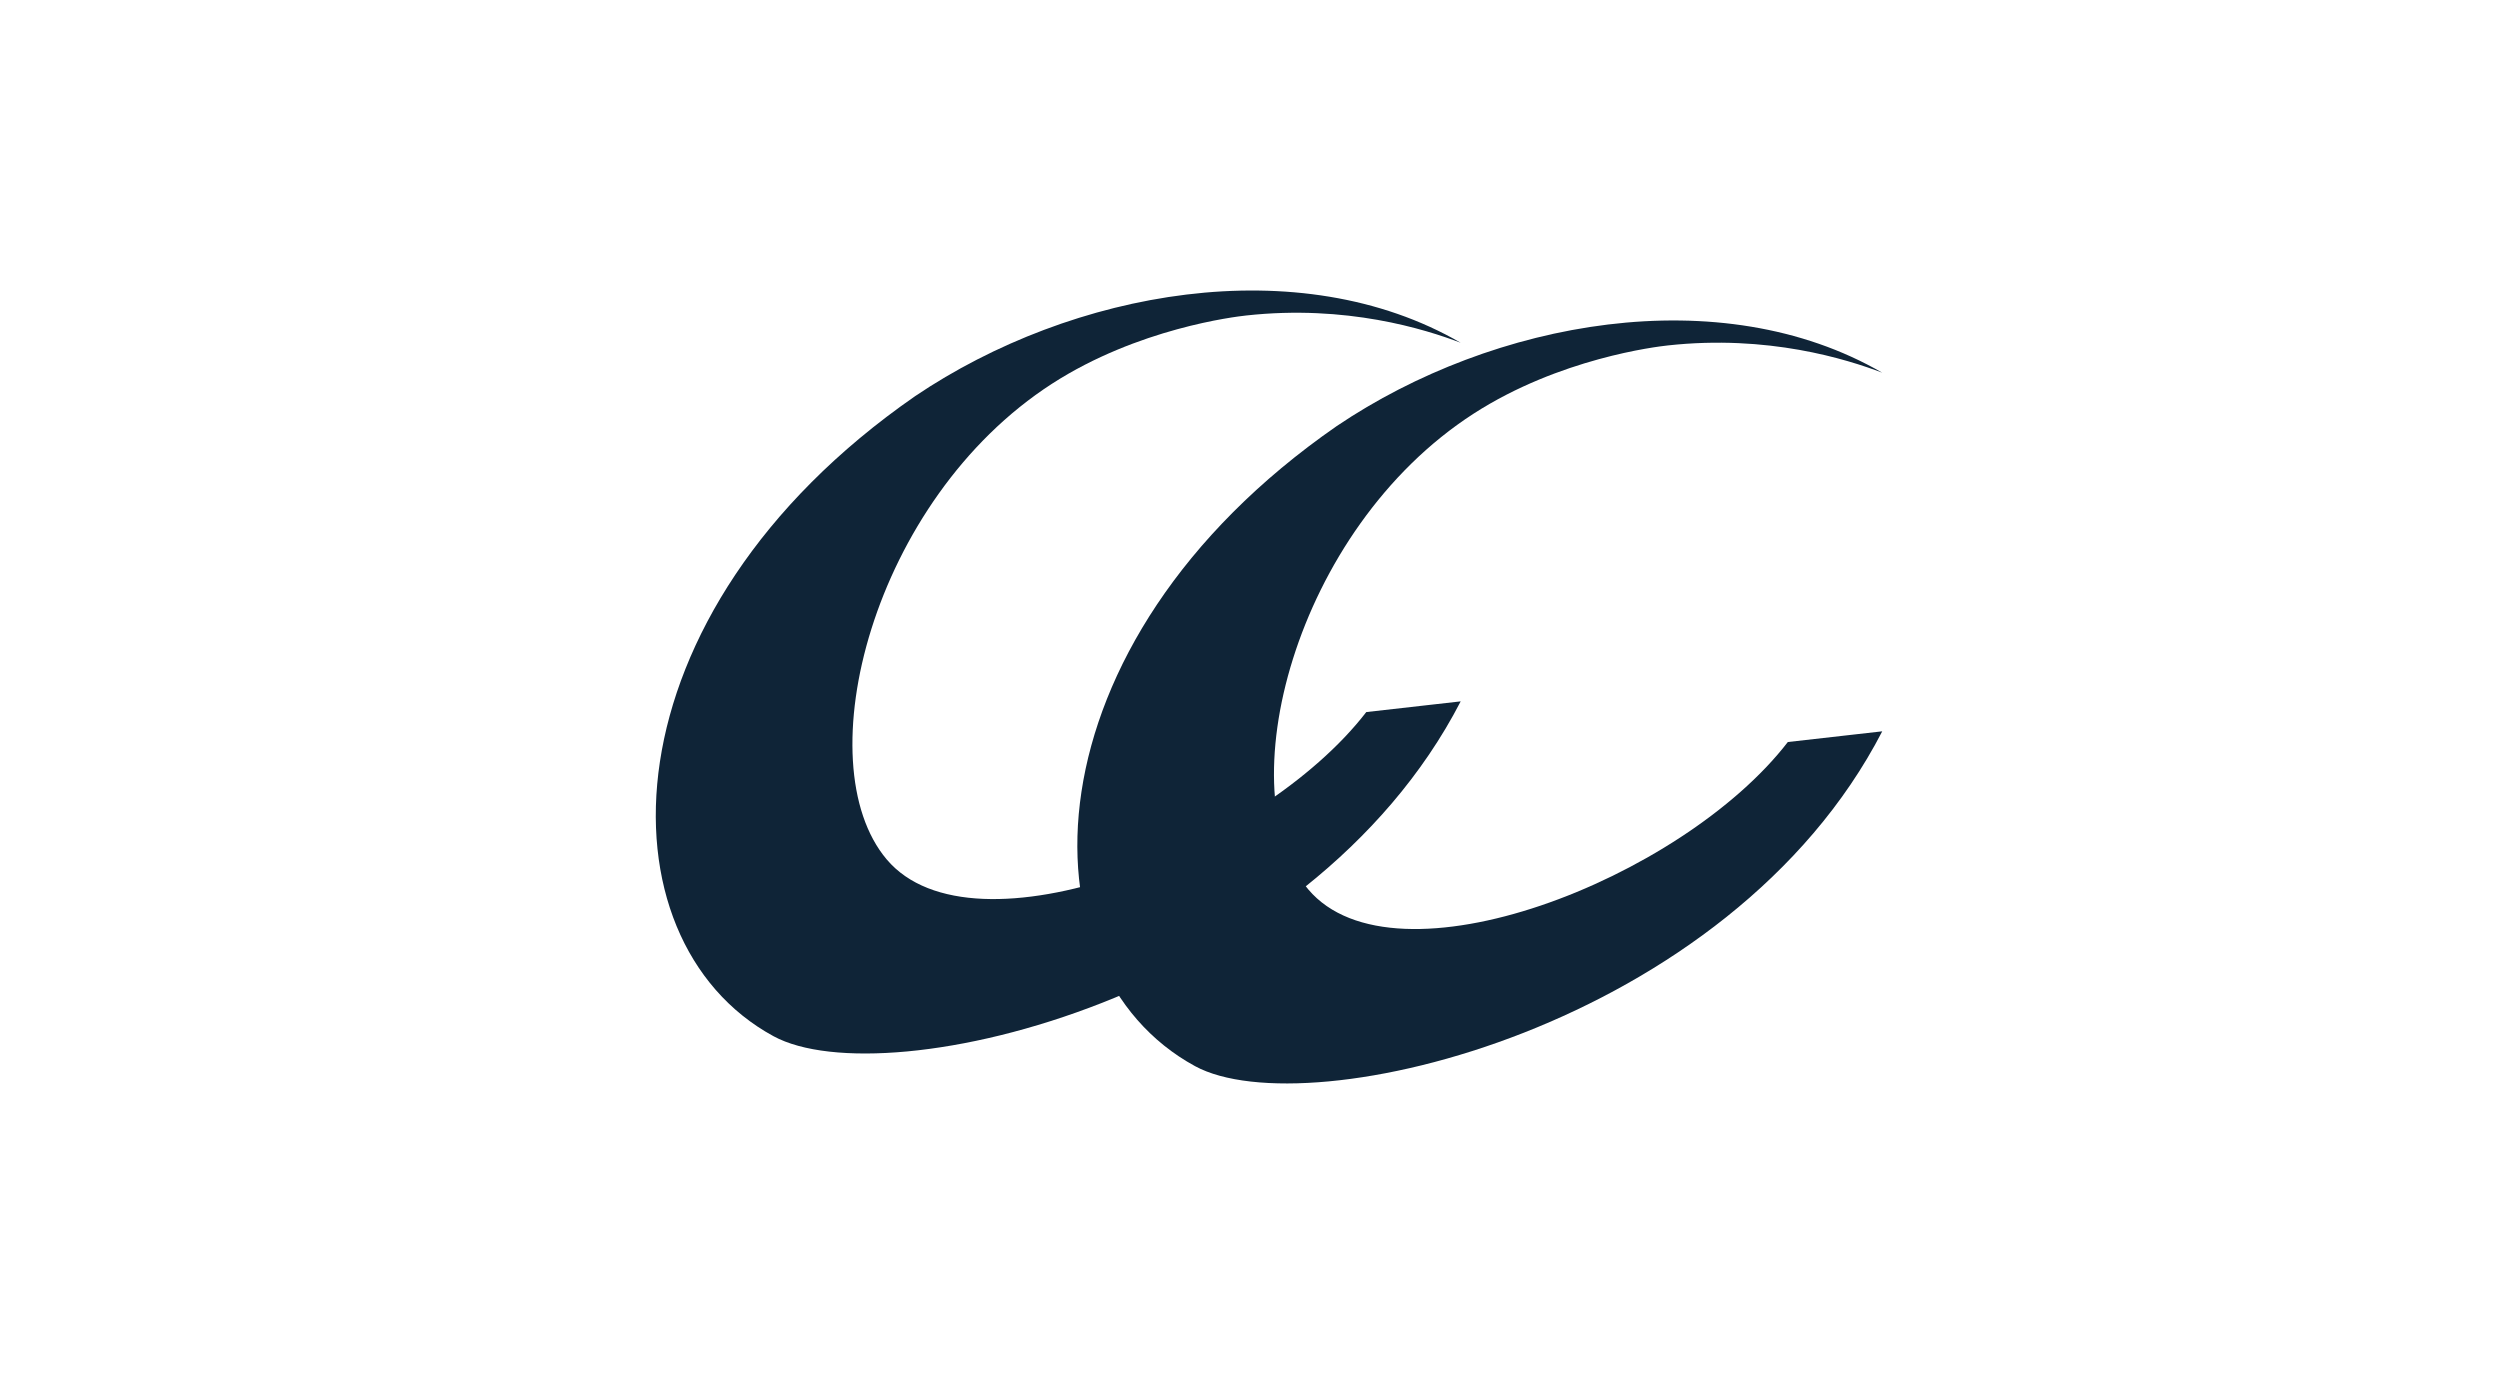
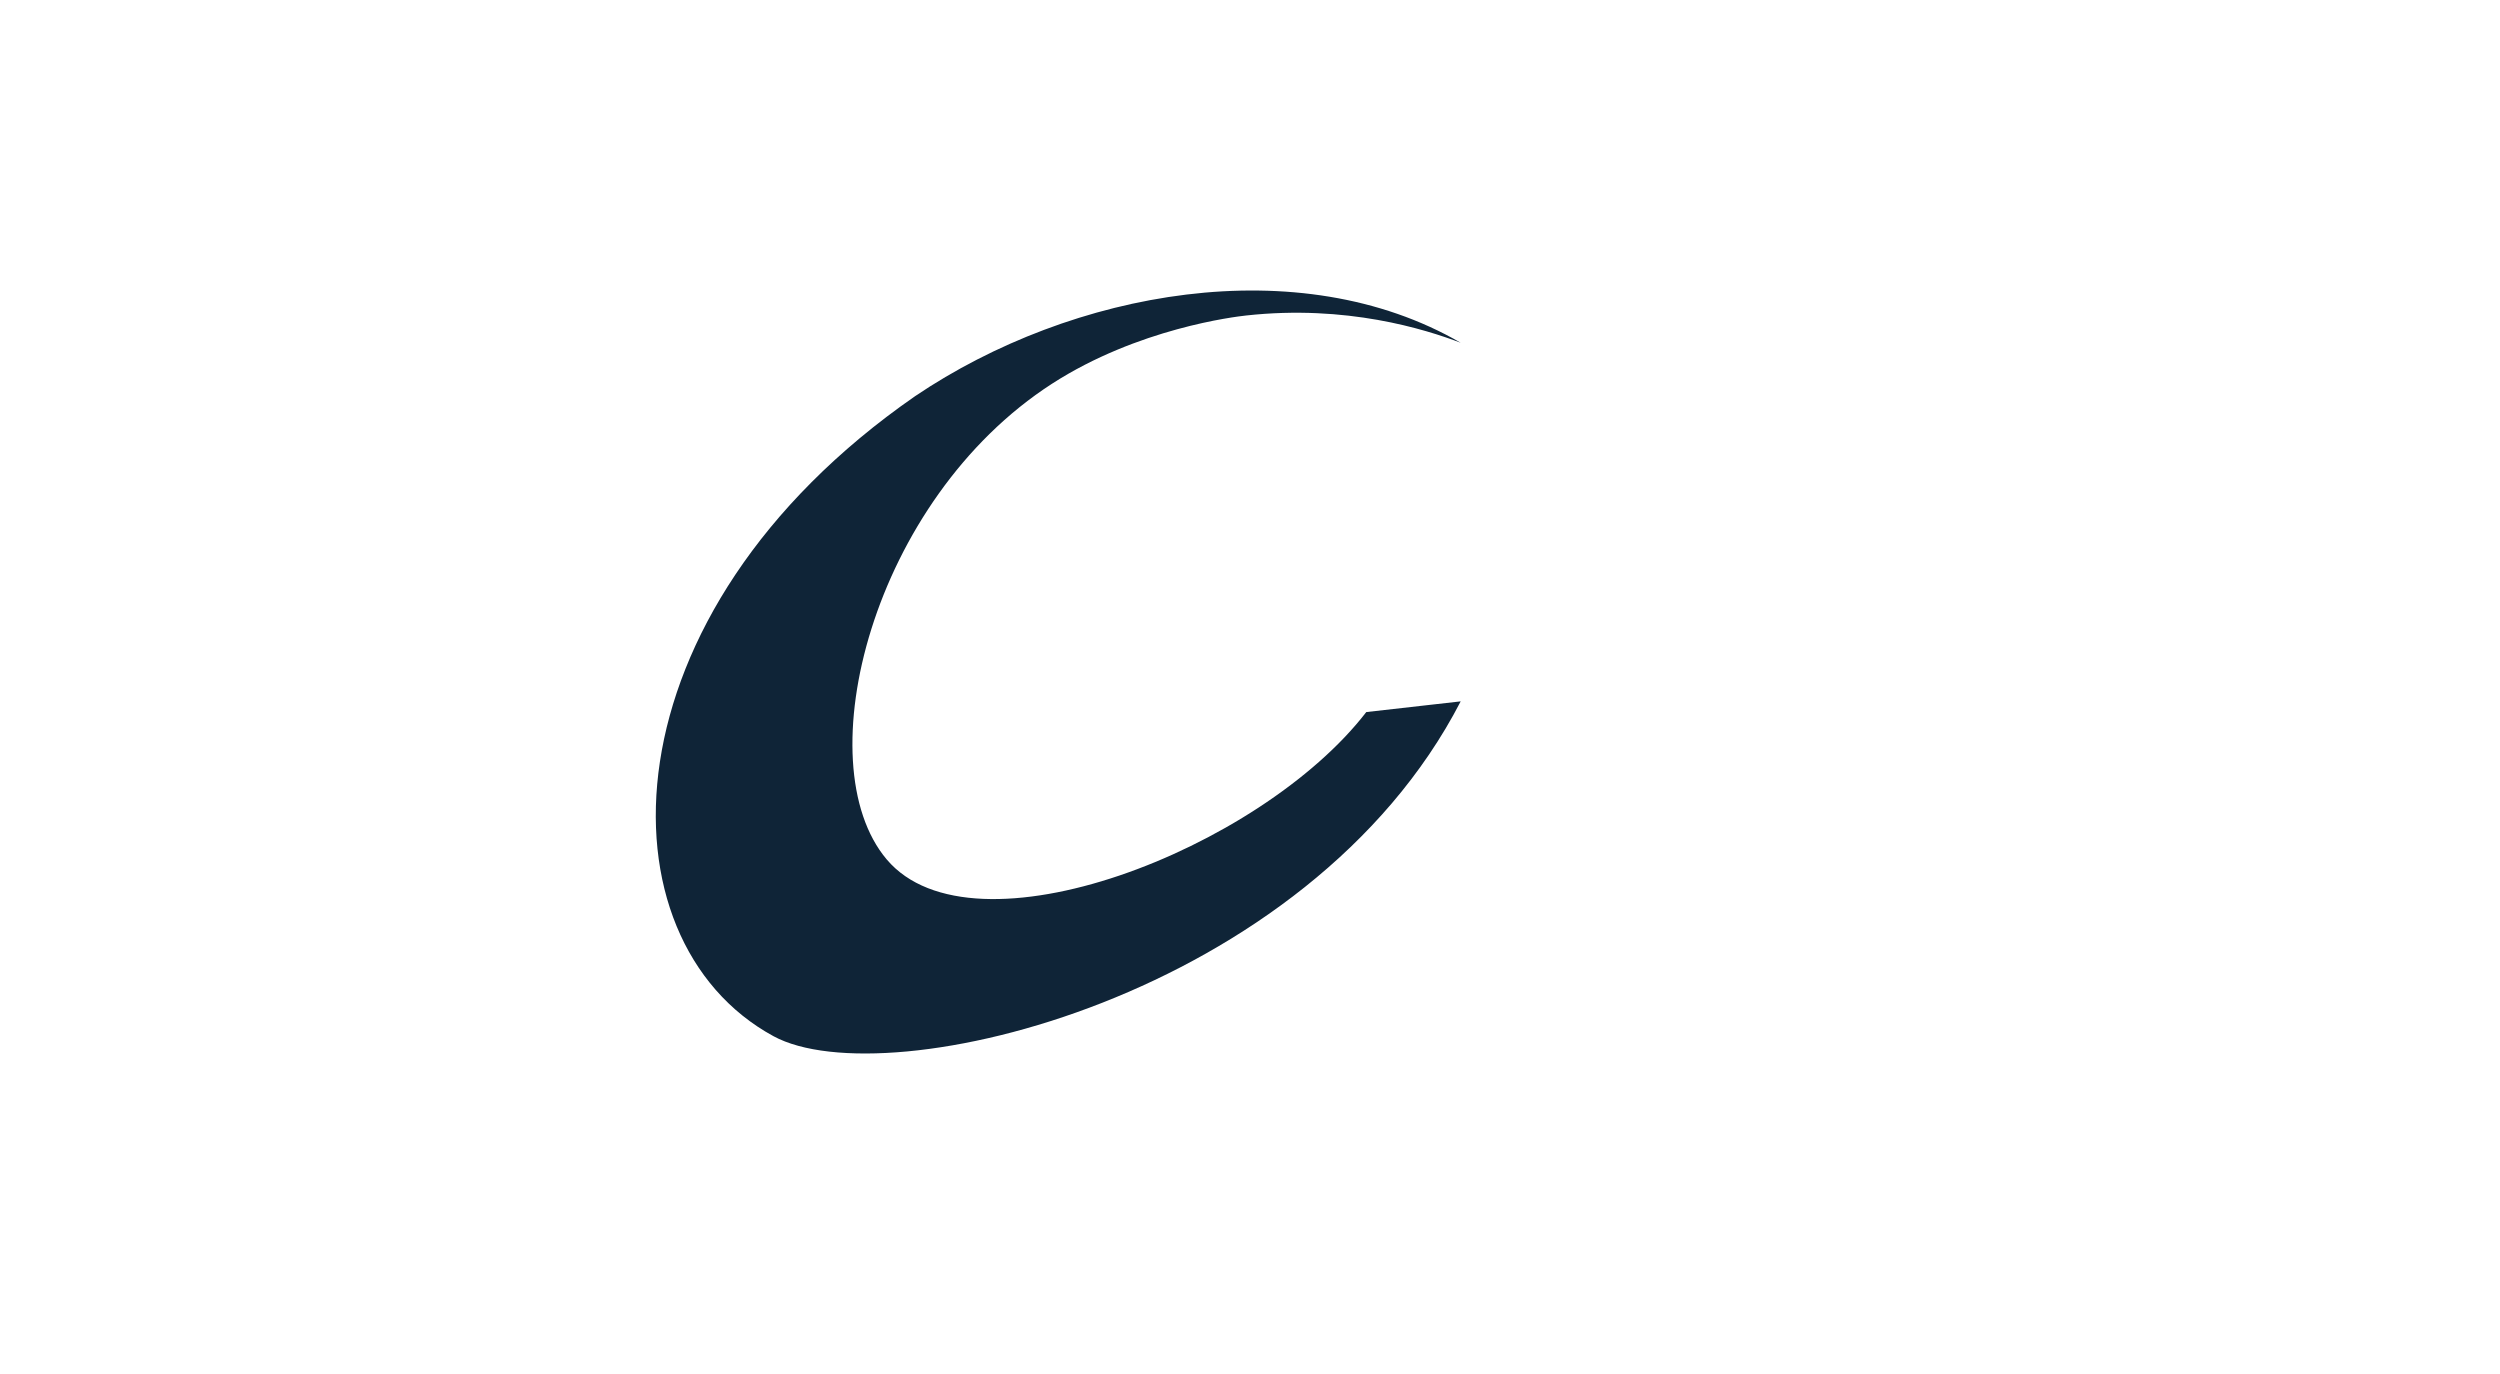
<svg xmlns="http://www.w3.org/2000/svg" id="Editable_Artwork" data-name="Editable Artwork" viewBox="0 0 280.45 154.14">
  <defs>
    <style>.cls-1{fill:#0f2437}</style>
  </defs>
  <path d="M118.01 43.05c9.64-6.22 20.52-7.52 21.8-7.66 11.23-1.23 20.03 1.53 24.05 3.06-18.11-10.49-43.55-5.92-61.2 5.99-35.26 24.44-35.79 60.98-15.89 71.8 12.7 6.91 59.96-4.39 77.09-37.56l-10.59 1.2c-11.87 15.4-44.1 28.01-53.8 16.53-9.13-10.81-1.63-40.34 18.54-53.36Z" class="cls-1" />
-   <path d="M165.3 46.41c9.64-6.22 20.52-7.52 21.8-7.66 11.23-1.23 20.03 1.53 24.05 3.06-18.11-10.49-43.55-5.92-61.2 5.99-35.26 24.44-35.79 60.98-15.89 71.8 12.7 6.91 59.96-4.39 77.09-37.56l-10.59 1.2c-11.87 15.4-44.1 28.01-53.8 16.53-9.13-10.81-1.63-40.34 18.54-53.36Z" class="cls-1" />
</svg>